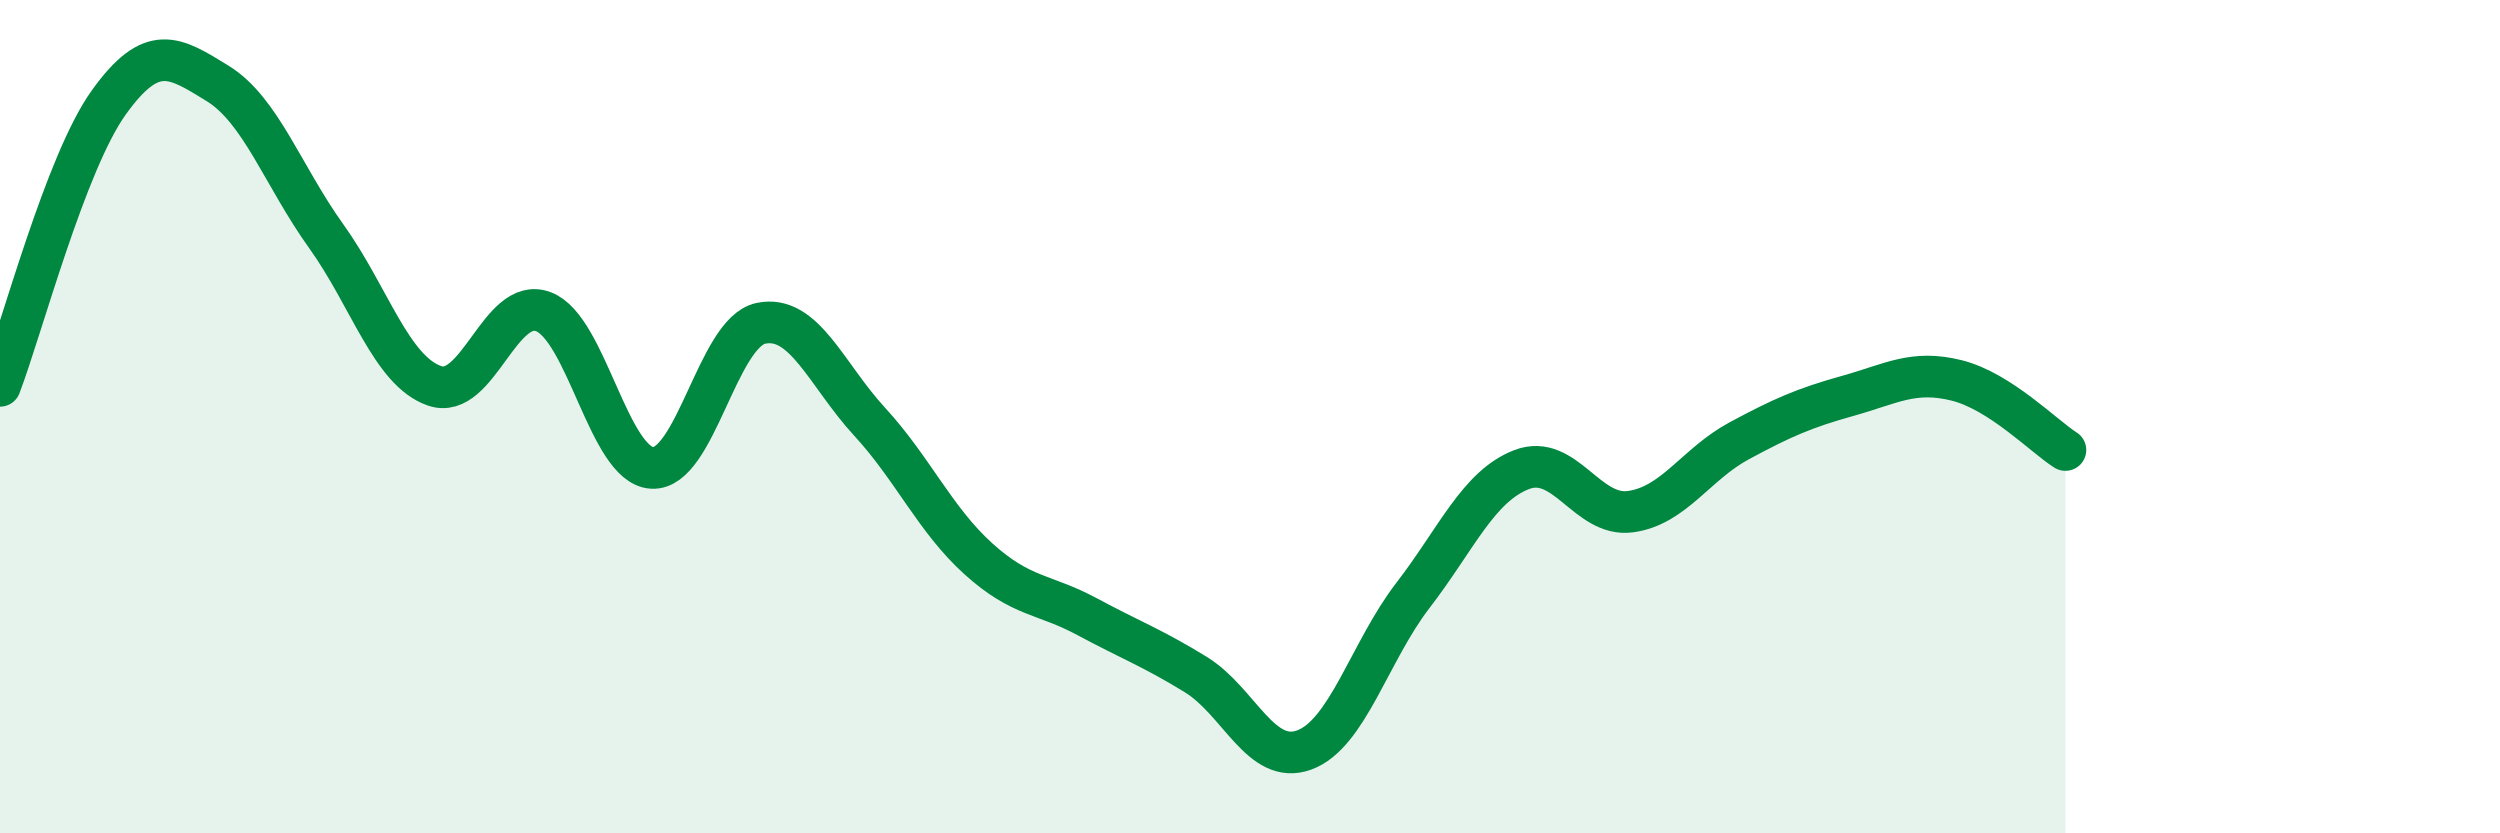
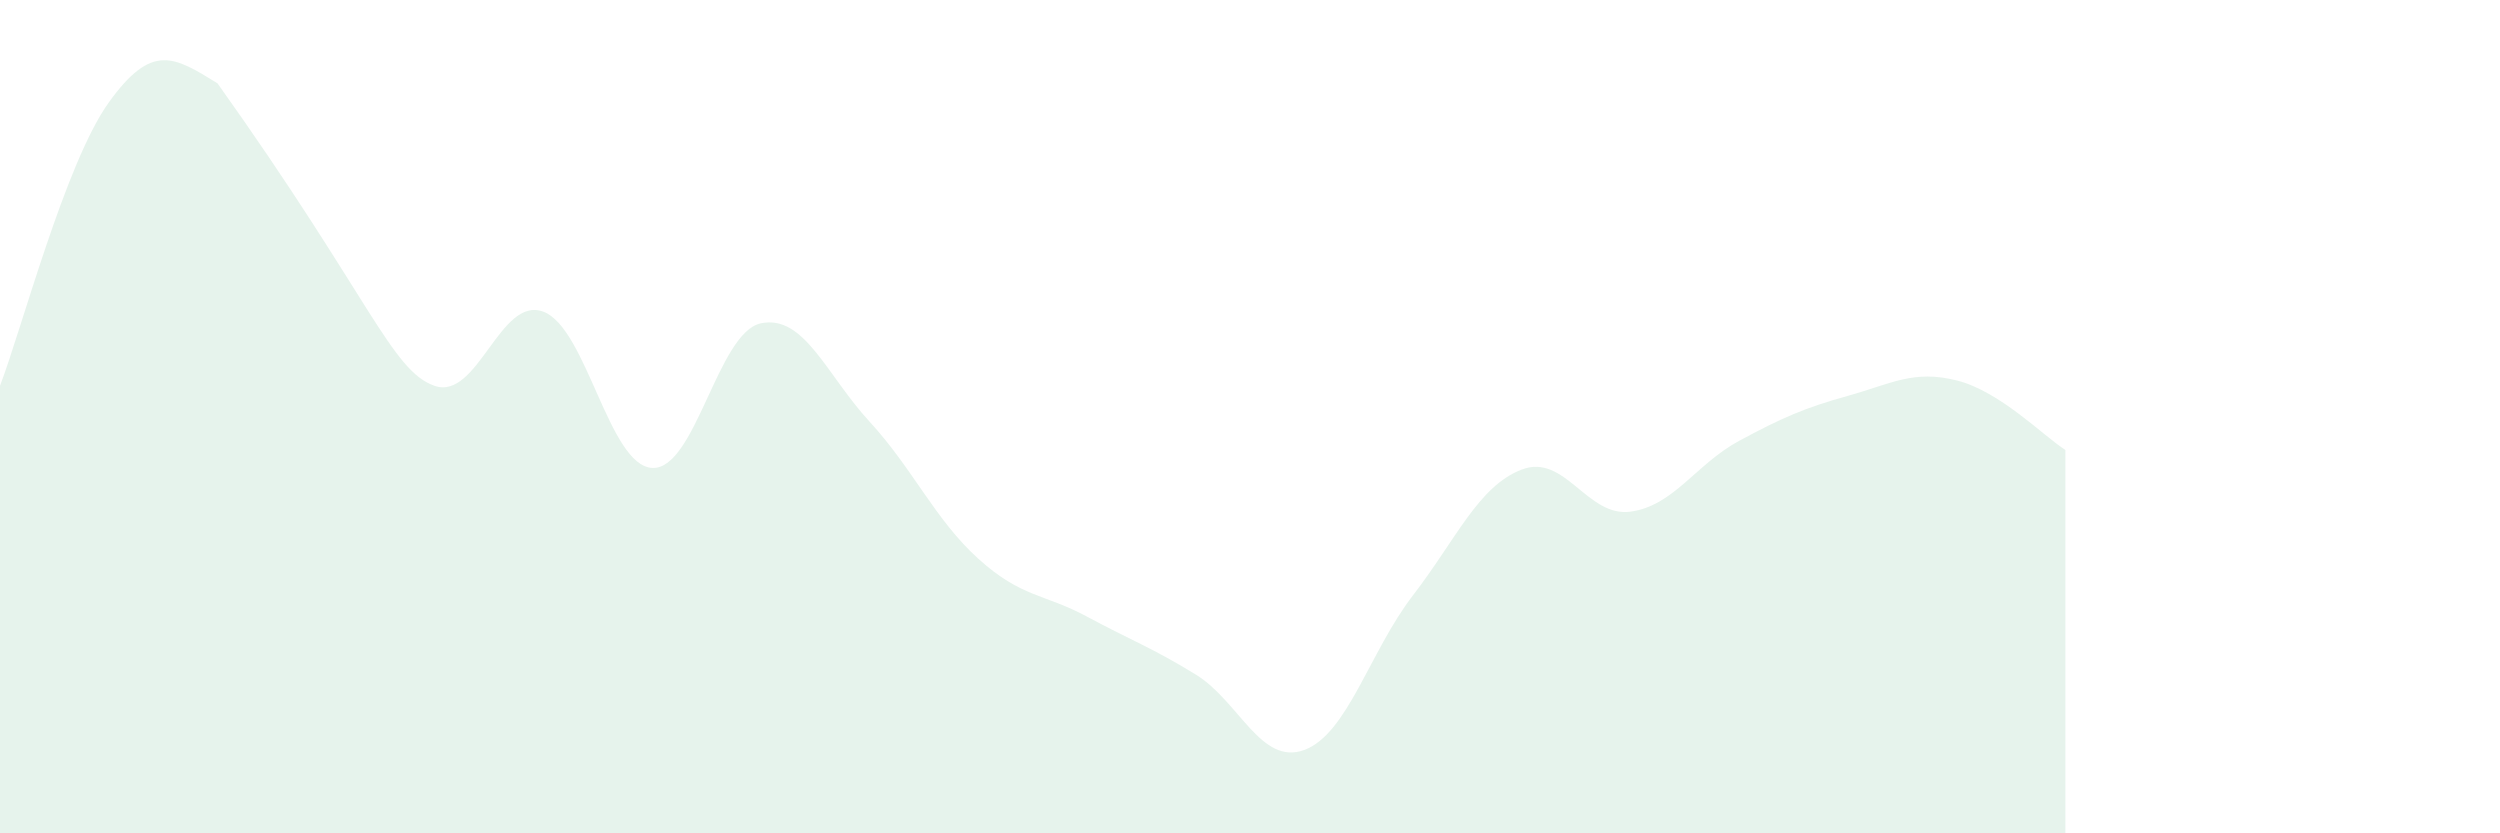
<svg xmlns="http://www.w3.org/2000/svg" width="60" height="20" viewBox="0 0 60 20">
-   <path d="M 0,9.26 C 0.52,7.9 1.57,3.91 2.61,2.46 C 3.65,1.01 4.18,1.36 5.22,2 C 6.26,2.64 6.79,4.22 7.83,5.67 C 8.87,7.12 9.39,8.9 10.43,9.26 C 11.47,9.62 12,7.09 13.04,7.48 C 14.08,7.87 14.61,11.17 15.65,11.23 C 16.69,11.29 17.22,7.98 18.26,7.76 C 19.3,7.54 19.83,8.99 20.87,10.12 C 21.91,11.25 22.44,12.47 23.48,13.41 C 24.52,14.35 25.05,14.24 26.09,14.8 C 27.13,15.36 27.66,15.55 28.7,16.19 C 29.74,16.83 30.26,18.38 31.3,18 C 32.34,17.62 32.87,15.64 33.91,14.29 C 34.95,12.94 35.48,11.67 36.52,11.27 C 37.56,10.87 38.09,12.42 39.13,12.28 C 40.17,12.14 40.7,11.14 41.74,10.58 C 42.78,10.02 43.31,9.79 44.35,9.5 C 45.39,9.21 45.92,8.87 46.96,9.13 C 48,9.39 49.05,10.47 49.57,10.8L49.57 20L0 20Z" fill="#008740" opacity="0.1" stroke-linecap="round" stroke-linejoin="round" />
-   <path d="M 0,9.26 C 0.52,7.9 1.57,3.91 2.61,2.46 C 3.65,1.01 4.18,1.36 5.22,2 C 6.26,2.64 6.79,4.22 7.83,5.67 C 8.87,7.12 9.39,8.9 10.43,9.26 C 11.47,9.62 12,7.09 13.04,7.48 C 14.08,7.87 14.61,11.17 15.65,11.23 C 16.69,11.29 17.22,7.98 18.26,7.76 C 19.3,7.54 19.83,8.99 20.87,10.12 C 21.91,11.25 22.44,12.47 23.48,13.41 C 24.52,14.35 25.05,14.24 26.09,14.8 C 27.13,15.36 27.66,15.55 28.7,16.19 C 29.74,16.83 30.26,18.38 31.3,18 C 32.34,17.62 32.87,15.64 33.91,14.29 C 34.95,12.94 35.48,11.67 36.52,11.27 C 37.56,10.87 38.09,12.42 39.13,12.28 C 40.17,12.14 40.7,11.14 41.74,10.58 C 42.78,10.02 43.31,9.79 44.35,9.5 C 45.39,9.21 45.92,8.87 46.96,9.13 C 48,9.39 49.05,10.47 49.57,10.8" stroke="#008740" stroke-width="1" fill="none" stroke-linecap="round" stroke-linejoin="round" />
+   <path d="M 0,9.26 C 0.52,7.9 1.57,3.91 2.61,2.46 C 3.65,1.01 4.18,1.36 5.22,2 C 8.87,7.12 9.39,8.9 10.43,9.26 C 11.47,9.62 12,7.09 13.04,7.48 C 14.08,7.87 14.61,11.17 15.65,11.23 C 16.69,11.29 17.22,7.98 18.26,7.76 C 19.3,7.54 19.83,8.99 20.87,10.12 C 21.91,11.25 22.44,12.47 23.48,13.41 C 24.52,14.35 25.05,14.24 26.09,14.8 C 27.13,15.36 27.66,15.55 28.7,16.19 C 29.74,16.83 30.26,18.38 31.3,18 C 32.34,17.62 32.87,15.64 33.91,14.29 C 34.95,12.94 35.48,11.67 36.52,11.27 C 37.56,10.87 38.09,12.42 39.13,12.28 C 40.17,12.14 40.7,11.14 41.74,10.58 C 42.78,10.02 43.31,9.79 44.35,9.5 C 45.39,9.21 45.92,8.87 46.96,9.13 C 48,9.39 49.05,10.47 49.57,10.8L49.57 20L0 20Z" fill="#008740" opacity="0.1" stroke-linecap="round" stroke-linejoin="round" />
</svg>